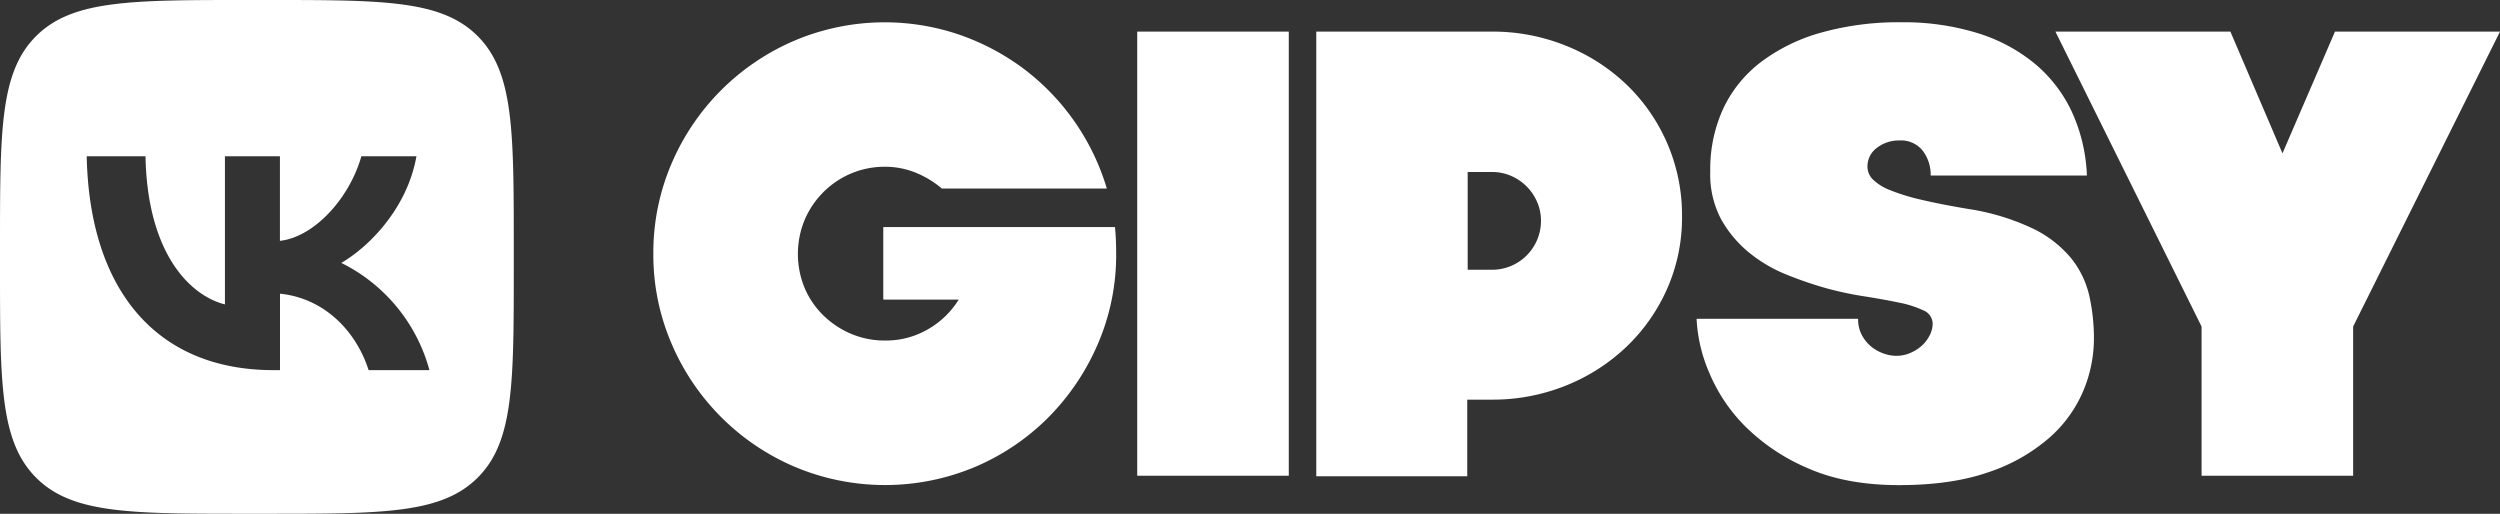
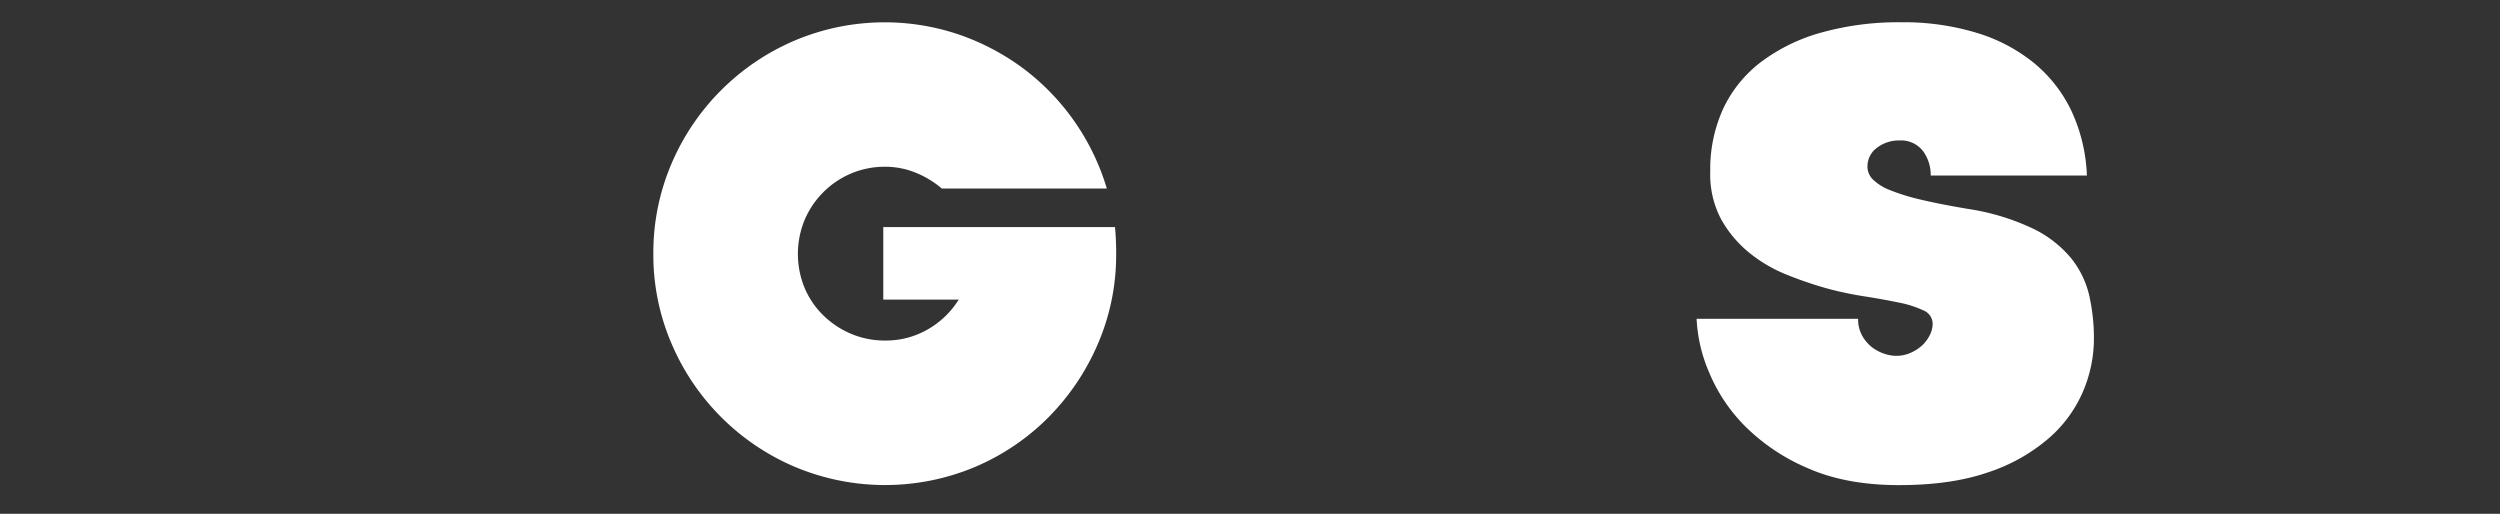
<svg xmlns="http://www.w3.org/2000/svg" viewBox="0 0 644.64 132.48">
  <rect x="0" y="0" width="644.64" height="132.48" fill="#333333" stroke="none" />
  <g id="Layer_2" data-name="Layer 2">
    <g id="Слой_1" data-name="Слой 1">
      <g>
        <path d="M227.76,58.55h59.75c.1,1.11.18,2.24.23,3.39s.07,2.34.07,3.55a57.85,57.85,0,0,1-4.67,23.08,61.12,61.12,0,0,1-12.75,19,59.54,59.54,0,0,1-18.94,12.82,60,60,0,0,1-46.47,0,60.09,60.09,0,0,1-31.84-31.84,57.85,57.85,0,0,1-4.67-23.08,58.3,58.3,0,0,1,4.67-23.24A60.12,60.12,0,0,1,205,10.42,59.64,59.64,0,0,1,247.53,9a61.06,61.06,0,0,1,16.67,8.91,60.18,60.18,0,0,1,21.2,30.7H242.85a24.59,24.59,0,0,0-6.71-4.07A20.72,20.72,0,0,0,228.22,43a22.18,22.18,0,0,0-8.75,1.73,22.58,22.58,0,0,0-12,12,23,23,0,0,0,0,17.5,21.67,21.67,0,0,0,4.83,7.09,23,23,0,0,0,7.17,4.76,22.18,22.18,0,0,0,8.75,1.73,21.59,21.59,0,0,0,11-2.87,22.59,22.59,0,0,0,8-7.69H227.76Z" fill="#fff" />
-         <path d="M293.24,8.15h39.08V122.67H293.24Z" fill="#fff" />
-         <path d="M339.41,8.15h45.27a50.38,50.38,0,0,1,19.08,3.63,48.78,48.78,0,0,1,15.62,10,46.65,46.65,0,0,1,14.34,34,45.36,45.36,0,0,1-3.85,18.71,47,47,0,0,1-10.49,14.94,49,49,0,0,1-15.62,10,50.56,50.56,0,0,1-19.08,3.62h-6.34v19.76H339.41Zm45.27,61.41a12.6,12.6,0,0,0,12.67-12.67,12.09,12.09,0,0,0-1-4.83,12.8,12.8,0,0,0-6.71-6.71,12.3,12.3,0,0,0-5-1h-6.19V69.56Z" fill="#fff" />
        <path d="M489.69,125.09q-13.57,0-23.39-4.3a51.42,51.42,0,0,1-16.14-10.71,43,43,0,0,1-9.43-14,39.46,39.46,0,0,1-3.25-13.88h41.65a8.54,8.54,0,0,0,1.05,4.37,9.87,9.87,0,0,0,2.57,3,10.84,10.84,0,0,0,3.17,1.66,9.67,9.67,0,0,0,2.87.52,9,9,0,0,0,4-.83,10.64,10.64,0,0,0,3-2,9.62,9.62,0,0,0,1.88-2.64,6.57,6.57,0,0,0,.68-2.8A3.79,3.79,0,0,0,495.88,80a27,27,0,0,0-6.34-2q-3.93-.82-8.83-1.59a87.19,87.19,0,0,1-9.88-2.11,98.9,98.9,0,0,1-10.11-3.47,37.14,37.14,0,0,1-9.66-5.66,30,30,0,0,1-7.24-8.6A24.59,24.59,0,0,1,441,44.21,37.43,37.43,0,0,1,444.35,28a32.47,32.47,0,0,1,9.81-12.07A46.52,46.52,0,0,1,469.7,8.38a74.08,74.08,0,0,1,20.59-2.64,64.71,64.71,0,0,1,19.39,2.72,43.08,43.08,0,0,1,14.86,7.84,35.92,35.92,0,0,1,9.66,12.45,43.19,43.19,0,0,1,3.92,16.52H497.84a10.28,10.28,0,0,0-2-6.34,7.14,7.14,0,0,0-6.11-2.71A9.18,9.18,0,0,0,484,38.1,5.89,5.89,0,0,0,481.54,43a4.61,4.61,0,0,0,1.36,3.24A13.12,13.12,0,0,0,487.28,49a53.51,53.51,0,0,0,8.07,2.49q5.06,1.2,12.3,2.41a59.47,59.47,0,0,1,16.59,5.06,29.25,29.25,0,0,1,9.81,7.62,24,24,0,0,1,4.68,9.65,50.26,50.26,0,0,1,1.2,11.17,34.92,34.92,0,0,1-2.79,13.5,33.4,33.4,0,0,1-8.9,12.15,46,46,0,0,1-15.62,8.75Q503.13,125.09,489.69,125.09Z" fill="#fff" />
-         <path d="M567.69,84.2,530,8.15h45.12l13.43,31.39L602.09,8.15h42.55L606.77,84.2v38.47H567.69Z" fill="#fff" />
      </g>
-       <path d="M0,63.59c0-30,0-45,9.31-54.28S33.61,0,63.59,0h5.3c30,0,45,0,54.28,9.31s9.31,24.3,9.31,54.28v5.3c0,30,0,45-9.31,54.28s-24.3,9.31-54.28,9.31h-5.3c-30,0-45,0-54.28-9.31S0,98.87,0,68.89ZM72.2,95.44V75.73C83.3,76.84,91.69,85,95.05,95.44h15.68A43.52,43.52,0,0,0,88,67.79c7.07-4.09,17-14,19.38-27.49H93.18c-3.09,10.93-12.26,20.86-21,21.8V40.3H58V78.49c-8.83-2.2-20-12.91-20.48-38.19H22.36c.71,34.44,17.94,55.14,48.13,55.14Z" fill="#fff" />
    </g>
  </g>
</svg>